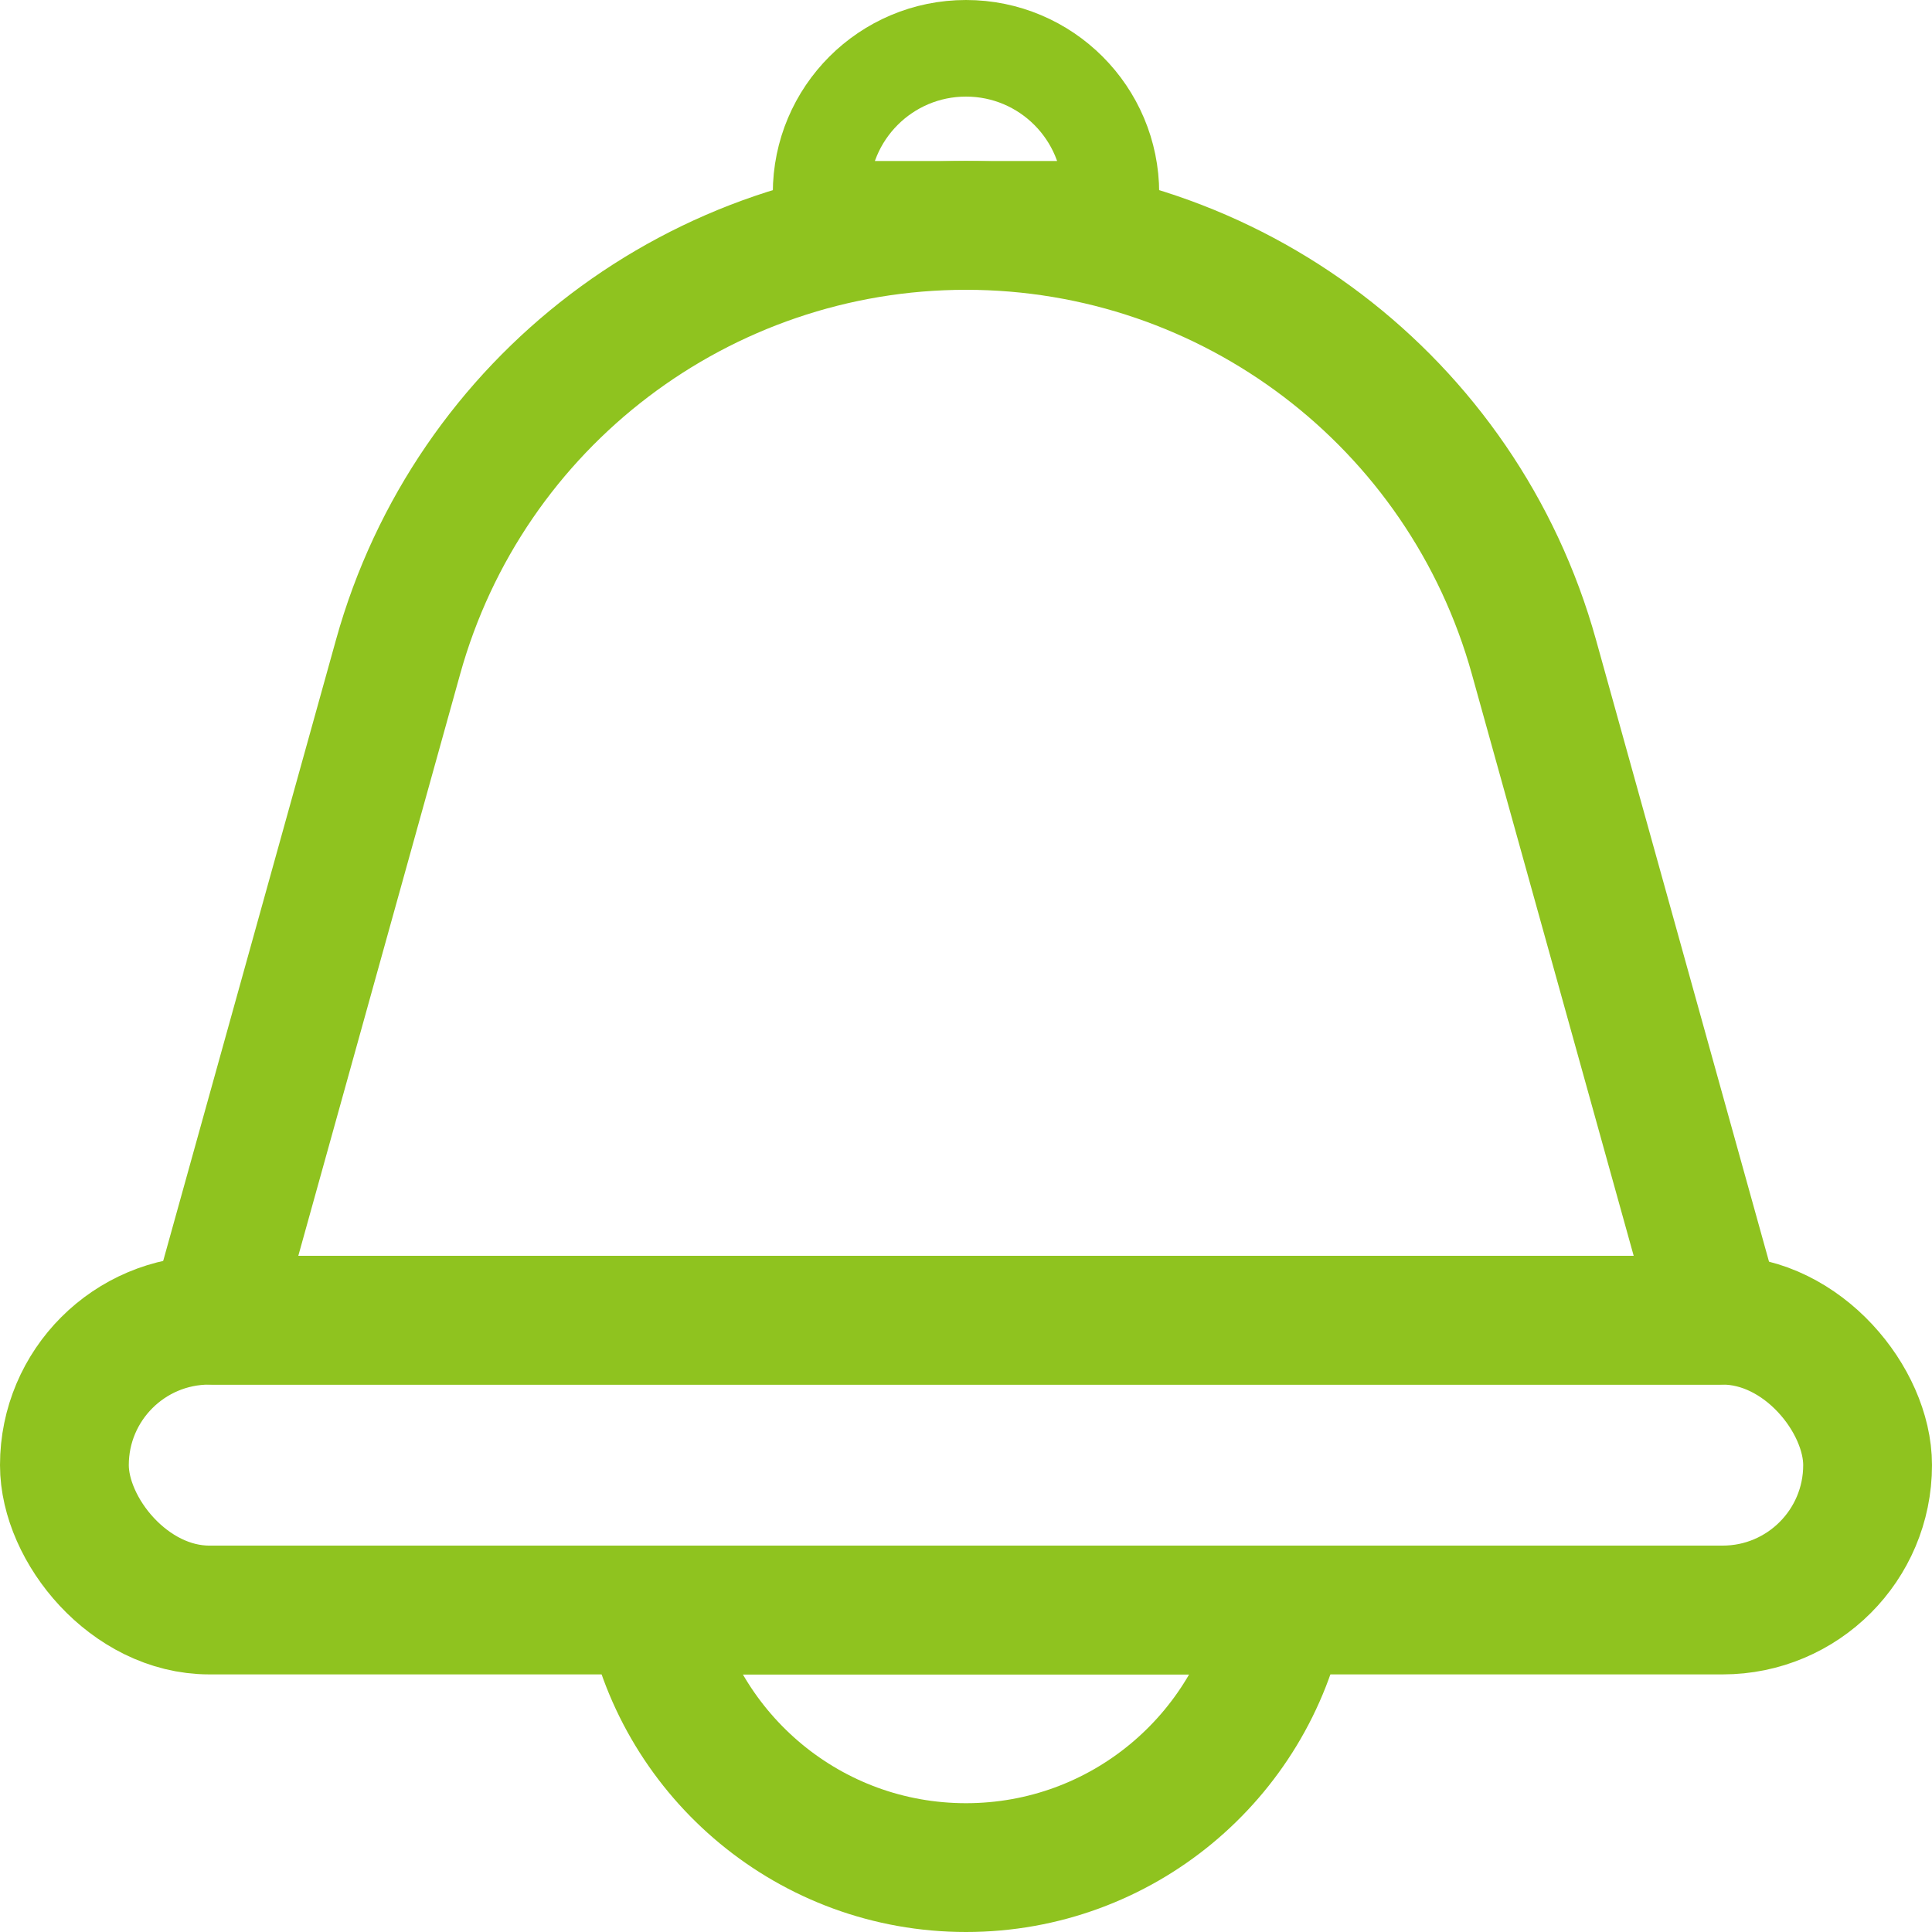
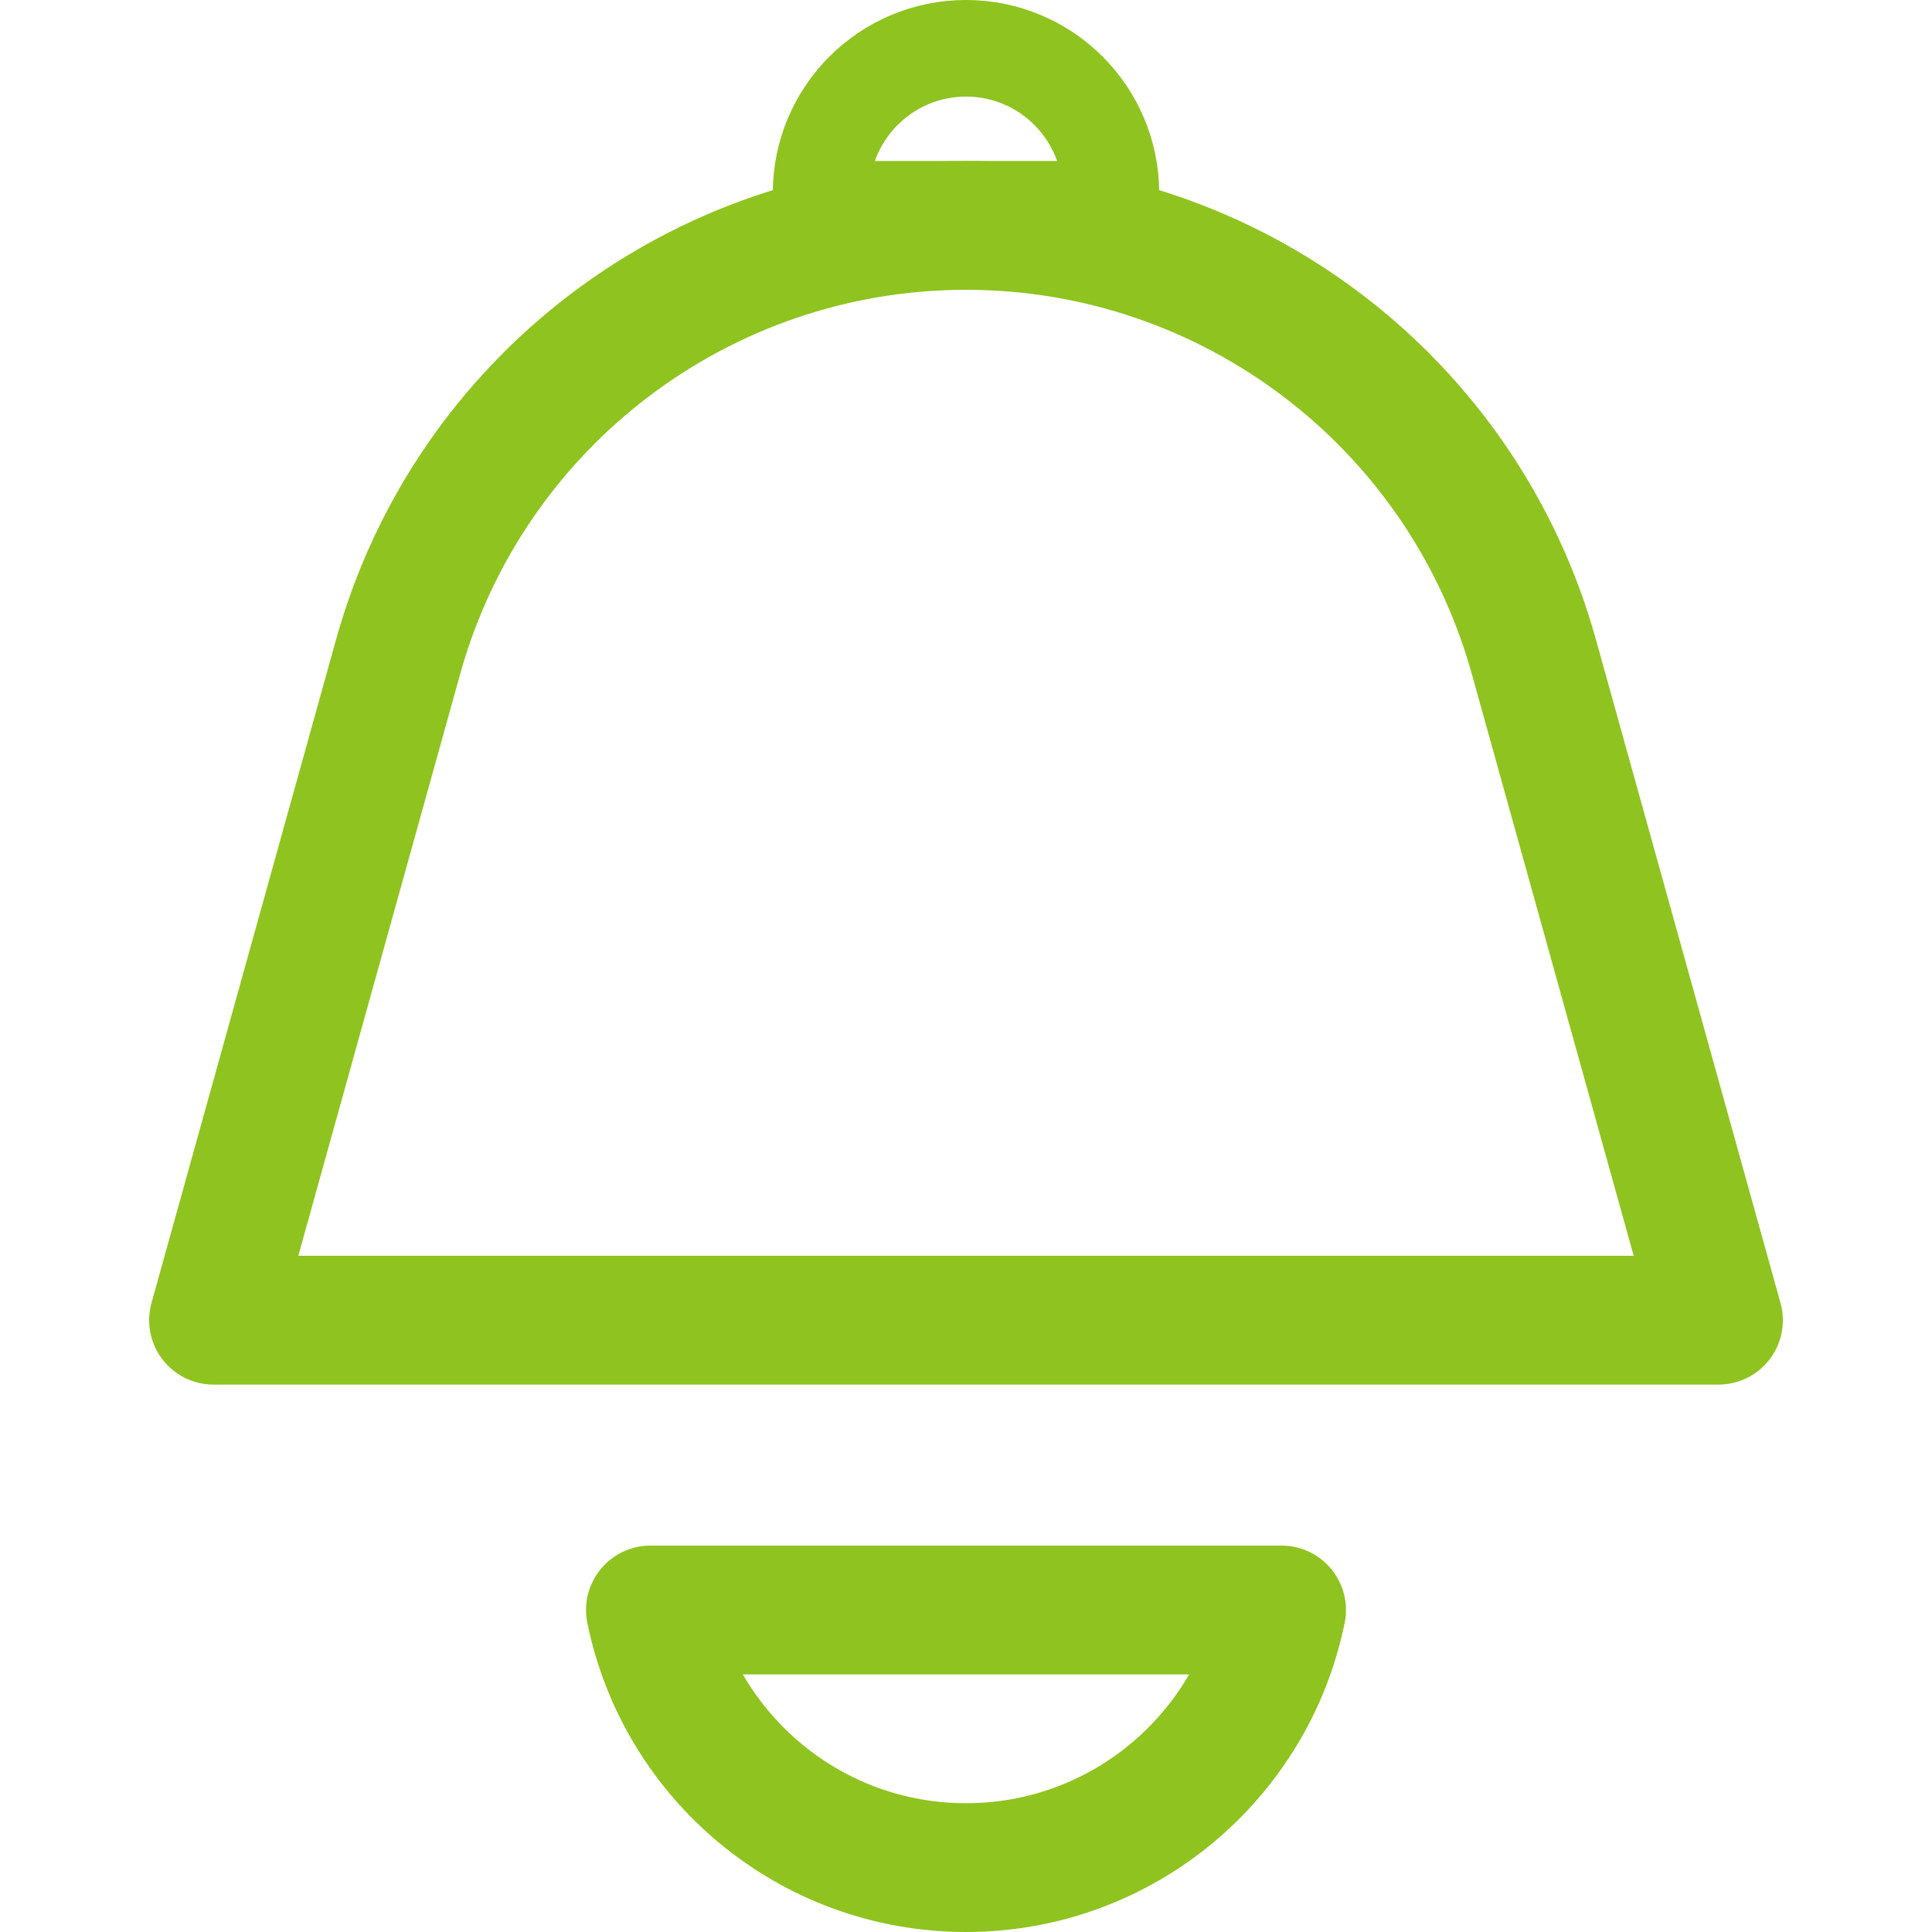
<svg xmlns="http://www.w3.org/2000/svg" width="60" height="60" viewBox="0 0 60 60" fill="none">
  <path d="M12.363 20.4C14.566 12.48 21.779 7 30 7C38.221 7 45.434 12.48 47.637 20.4L53.368 41H6.632L12.363 20.4Z" stroke="#8FC31F" stroke-width="4" stroke-linejoin="round" />
-   <rect x="2" y="41" width="56" height="9" rx="4.5" stroke="#8FC31F" stroke-width="4" stroke-linejoin="round" />
  <path d="M25.5 6C25.5 3.515 27.515 1.5 30 1.5C32.485 1.5 34.5 3.515 34.5 6V6.5H25.5V6Z" stroke="#8FC31F" stroke-width="3" stroke-linejoin="round" />
  <path d="M39.8 50C38.873 54.565 34.838 58 30 58C25.162 58 21.127 54.565 20.2 50H39.8Z" stroke="#8FC31F" stroke-width="4" stroke-linejoin="round" />
</svg>